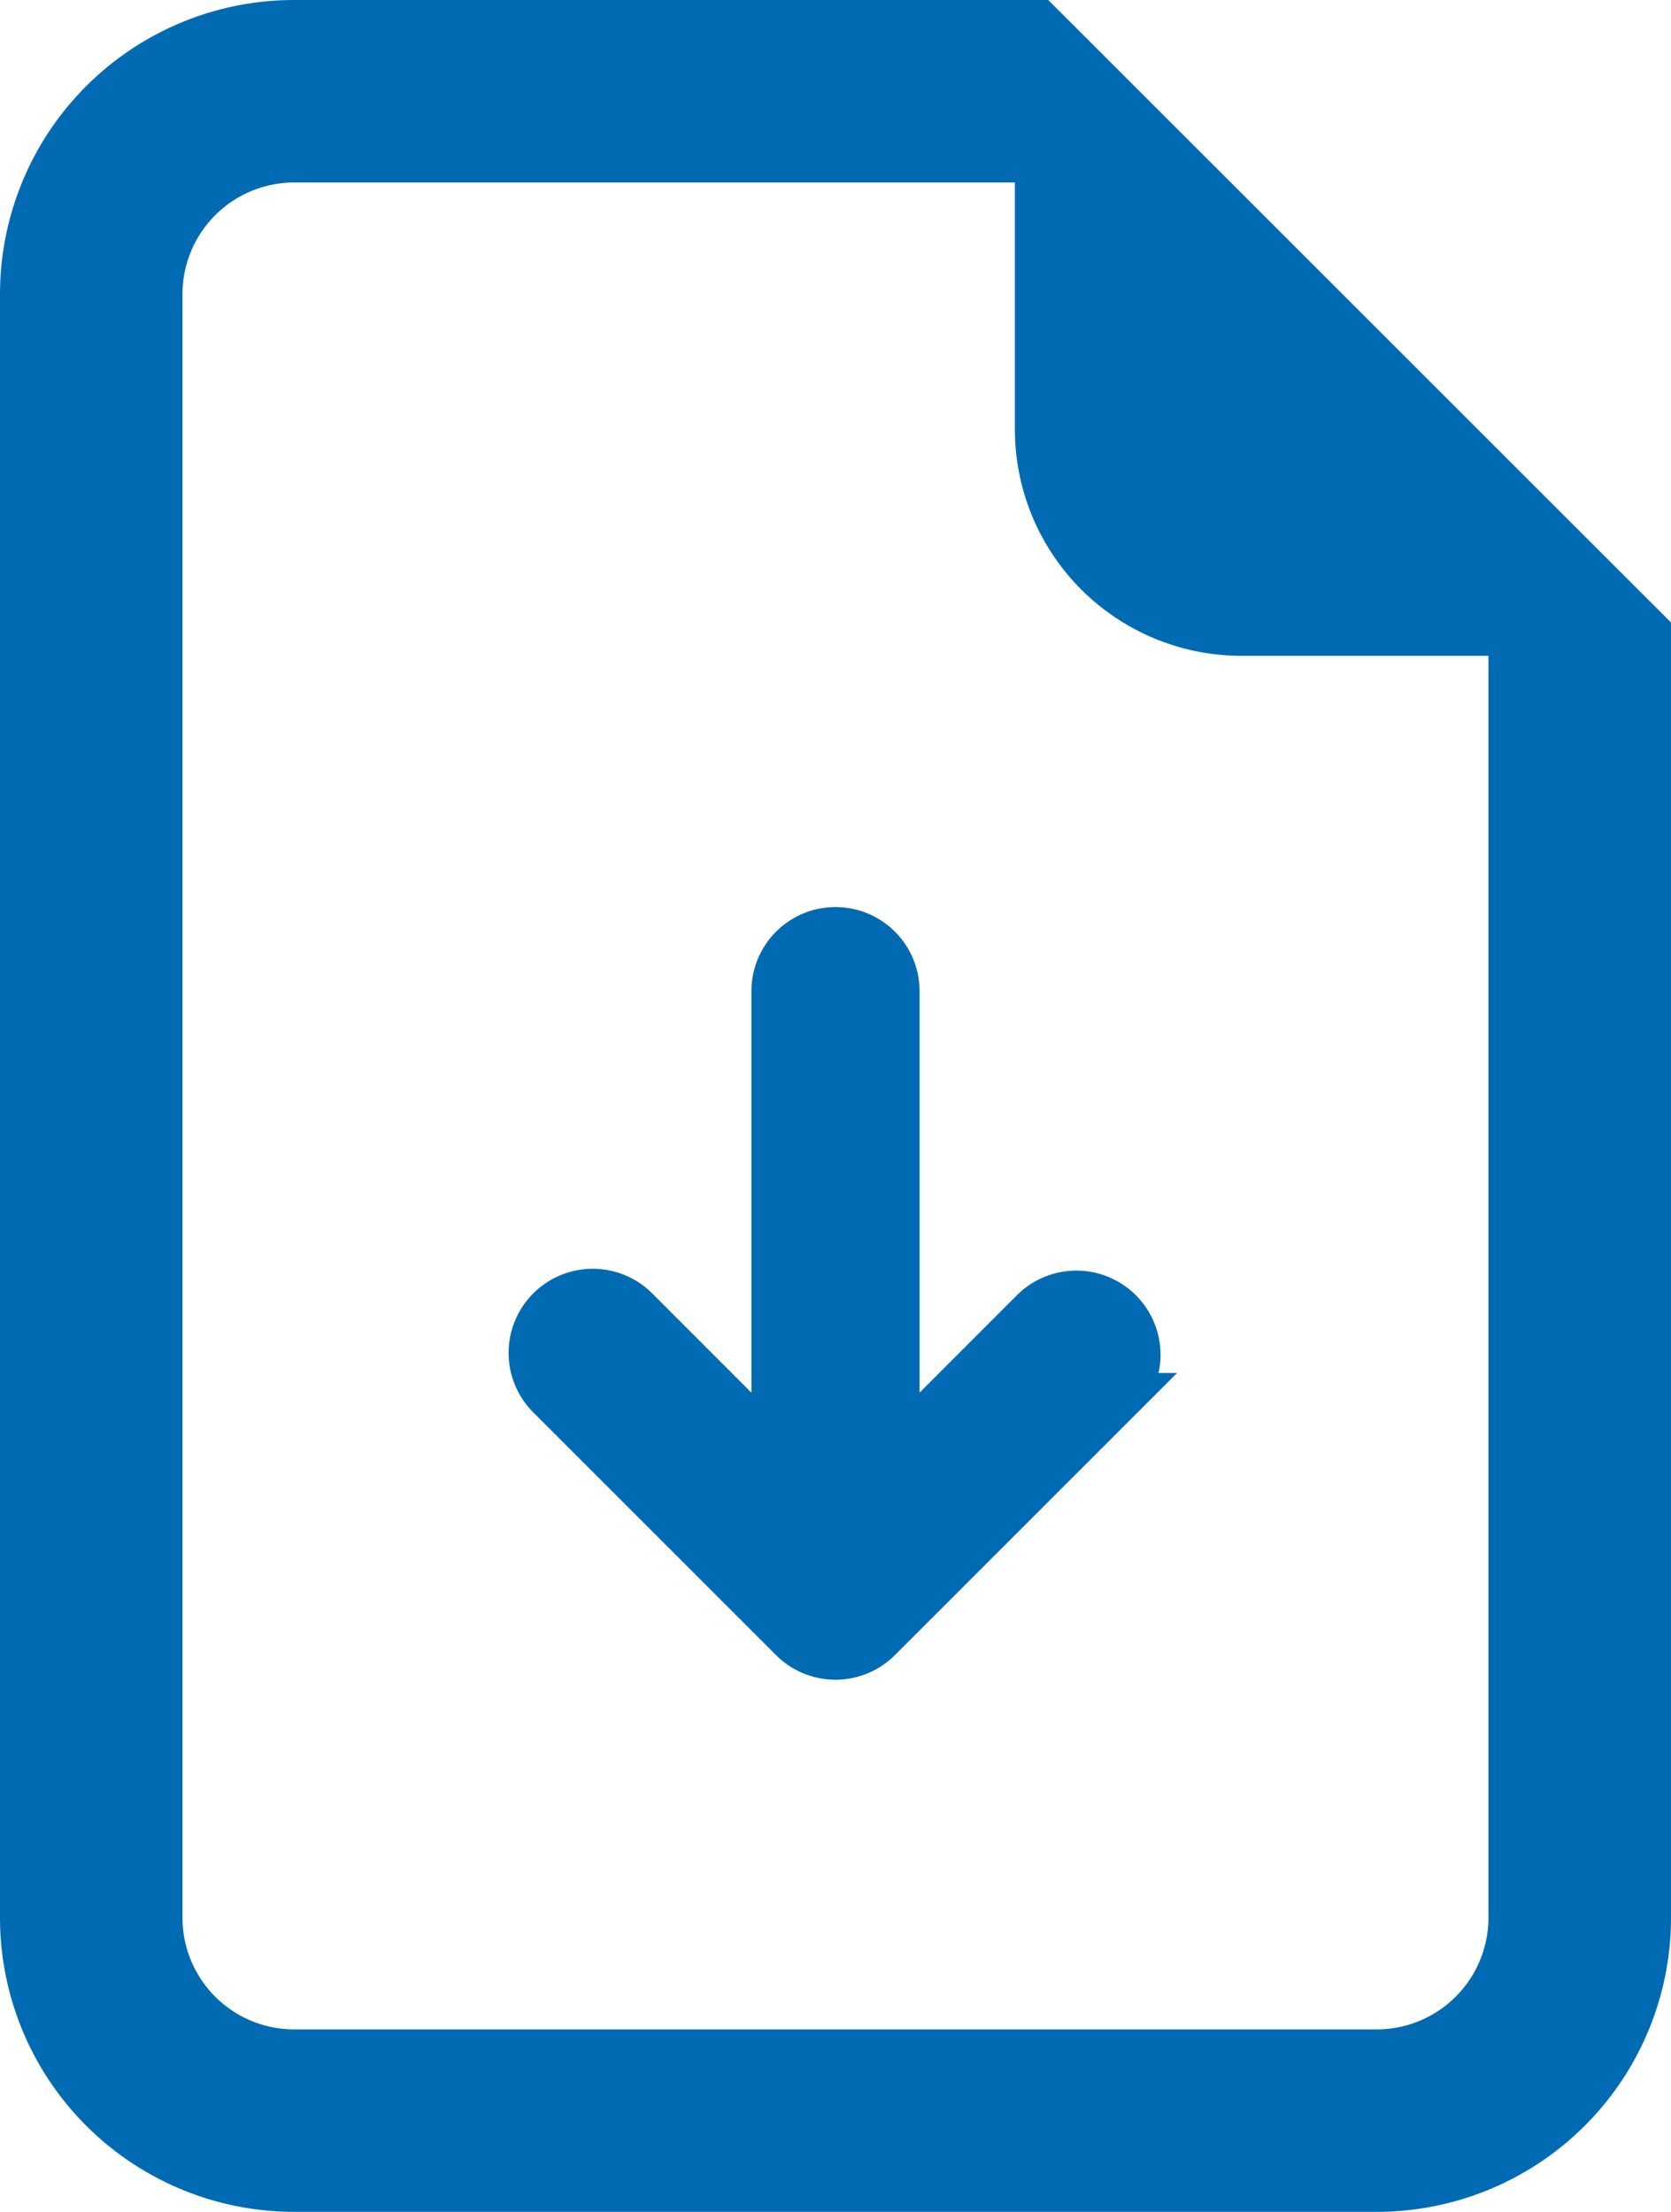
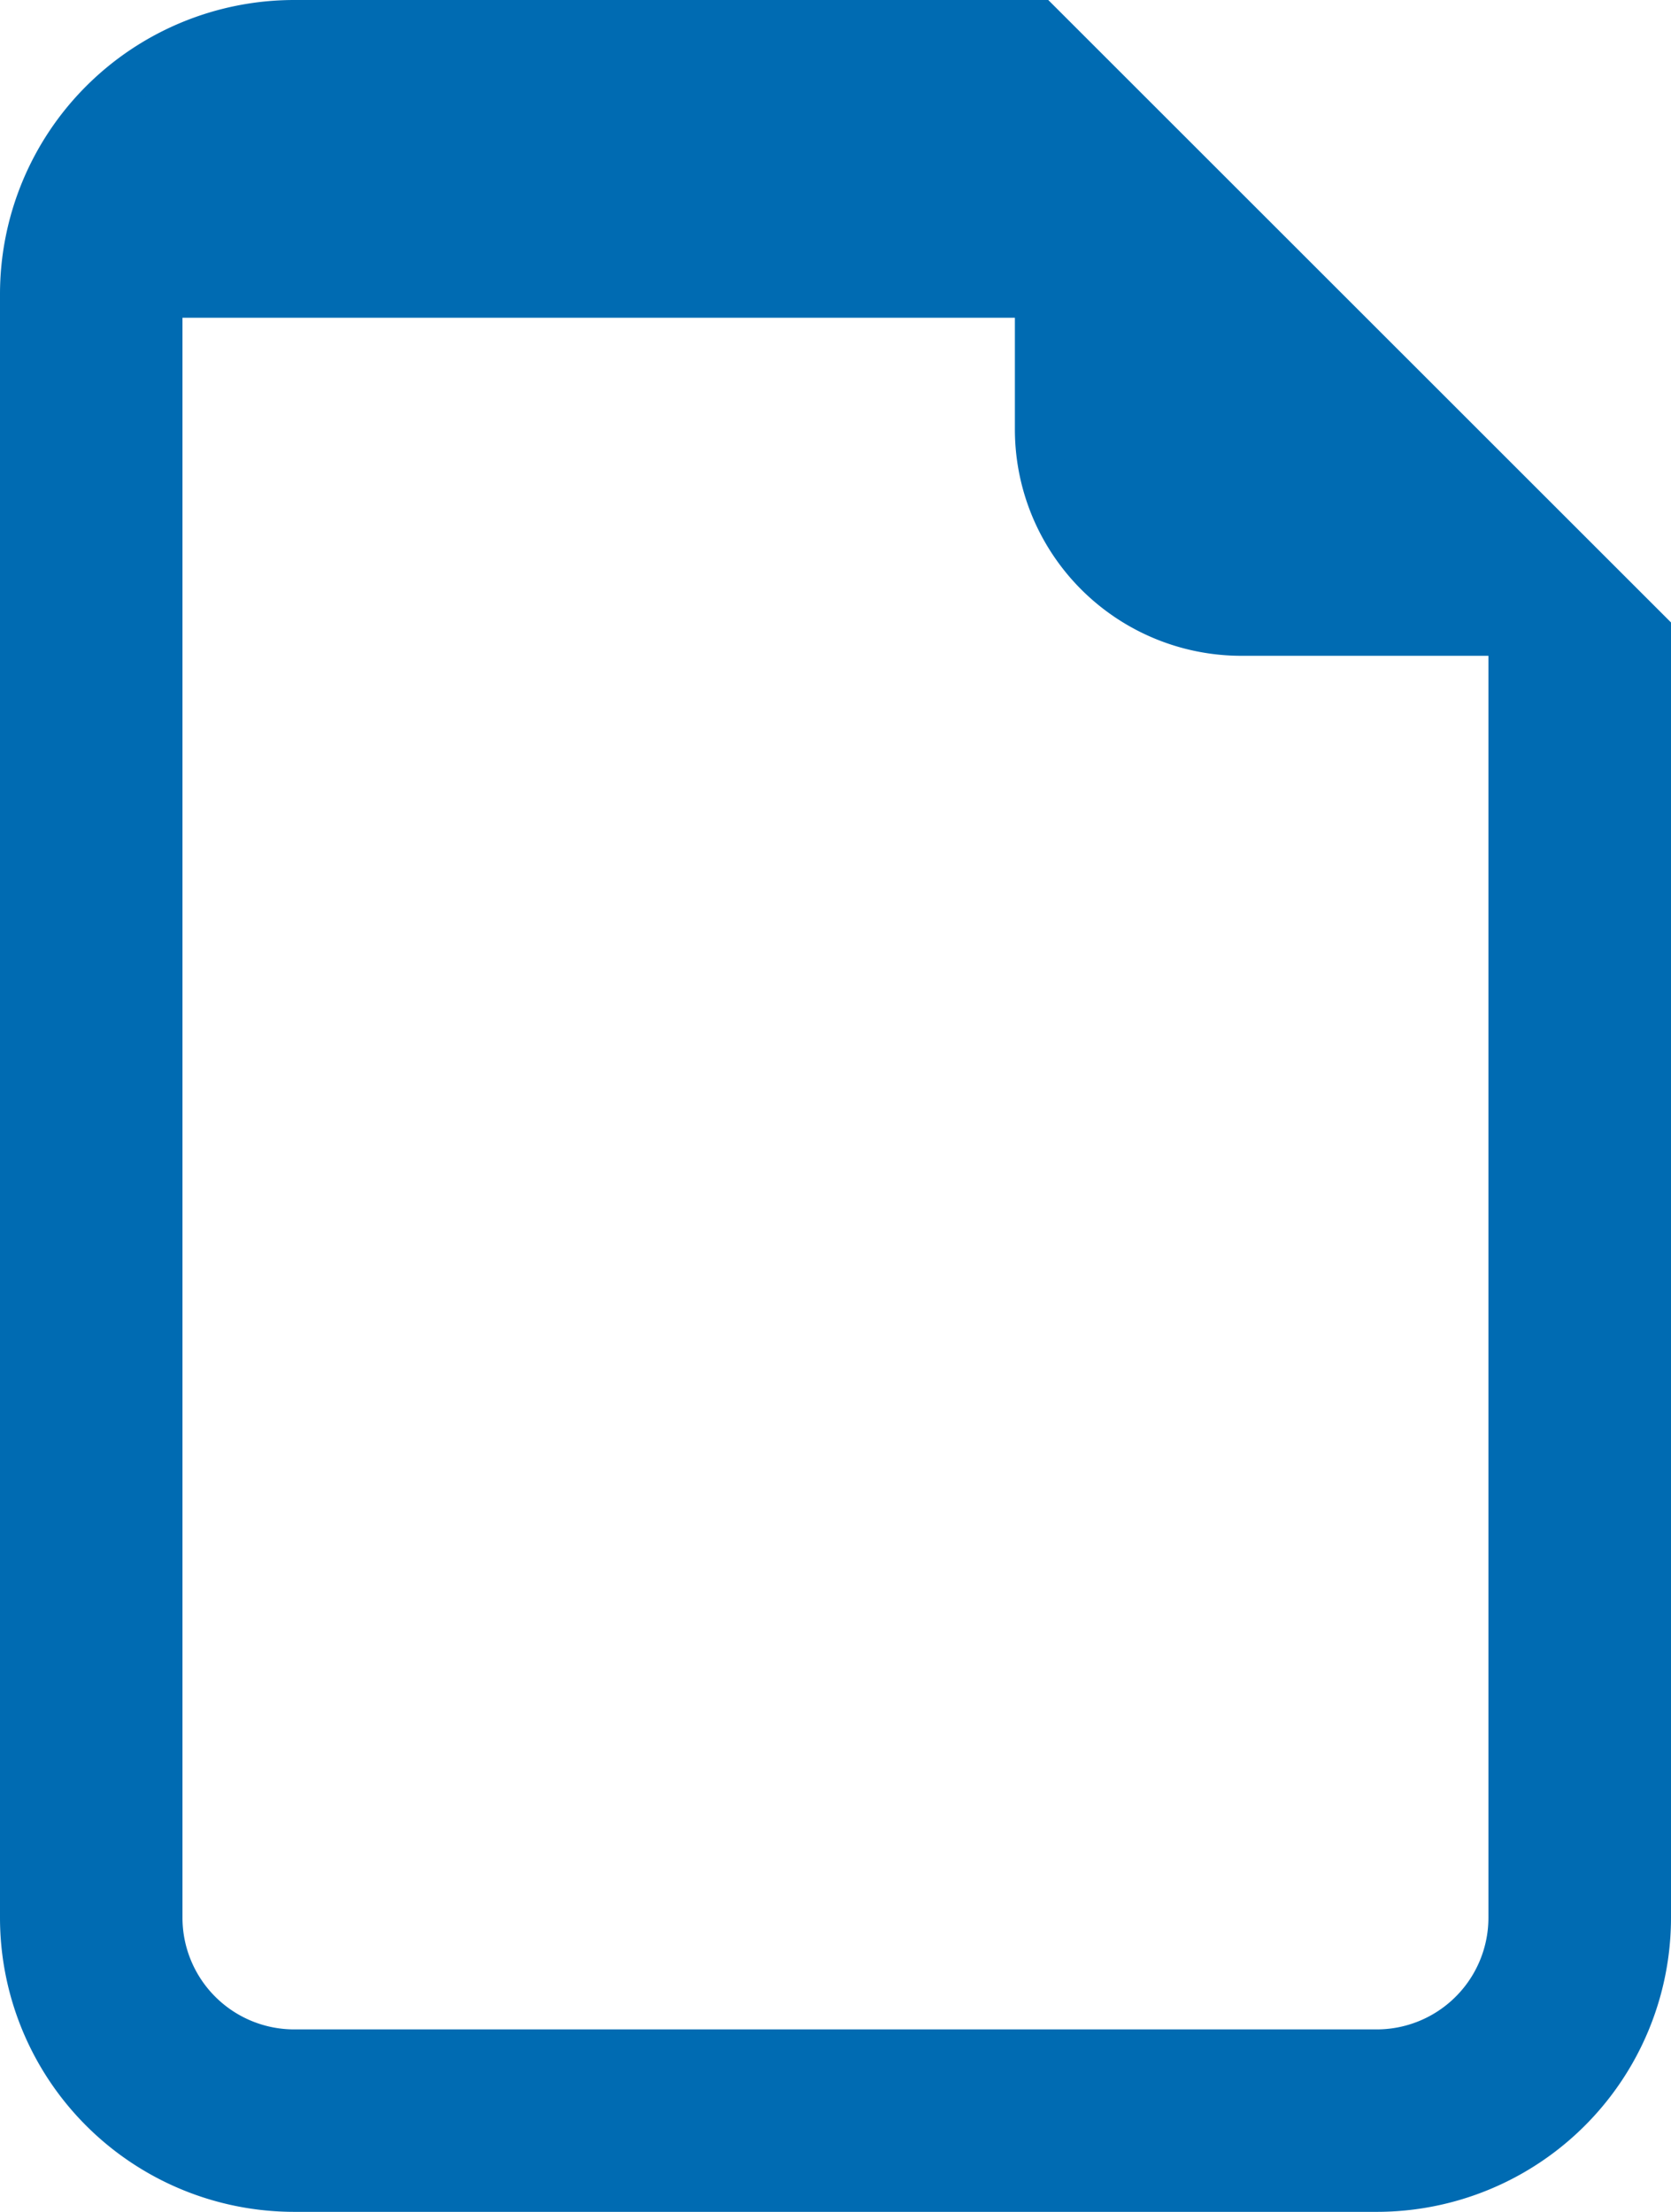
<svg xmlns="http://www.w3.org/2000/svg" width="35.411" height="46.881" viewBox="0 0 35.411 46.881">
  <defs>
    <style>.a{fill:#006bb2;stroke:#006bb2;}</style>
  </defs>
  <g transform="translate(-396.79 -240.9)">
    <g transform="translate(397.29 241.4)">
-       <path class="a" d="M13.189,7.281a1.281,1.281,0,1,0-2.563,0V17L7.69,14.062a1.283,1.283,0,1,0-1.814,1.814L11,21a1.281,1.281,0,0,0,1.814,0l5.125-5.125a1.283,1.283,0,0,0-1.814-1.814L13.189,17Z" transform="translate(5.298 13.226)" />
-       <path class="a" d="M36.411,40.146V12.9L23.507,0H7.735A5.735,5.735,0,0,0,2,5.735V40.146a5.735,5.735,0,0,0,5.735,5.735H30.676A5.735,5.735,0,0,0,36.411,40.146ZM23.507,8.6a4.3,4.3,0,0,0,4.3,4.3h5.735V40.146a2.868,2.868,0,0,1-2.868,2.868H7.735a2.868,2.868,0,0,1-2.868-2.868V5.735A2.868,2.868,0,0,1,7.735,2.868H23.507Z" transform="translate(-2)" />
+       <path class="a" d="M36.411,40.146V12.9L23.507,0H7.735A5.735,5.735,0,0,0,2,5.735V40.146a5.735,5.735,0,0,0,5.735,5.735H30.676A5.735,5.735,0,0,0,36.411,40.146ZM23.507,8.6a4.3,4.3,0,0,0,4.3,4.3h5.735V40.146a2.868,2.868,0,0,1-2.868,2.868H7.735a2.868,2.868,0,0,1-2.868-2.868V5.735H23.507Z" transform="translate(-2)" />
    </g>
  </g>
</svg>